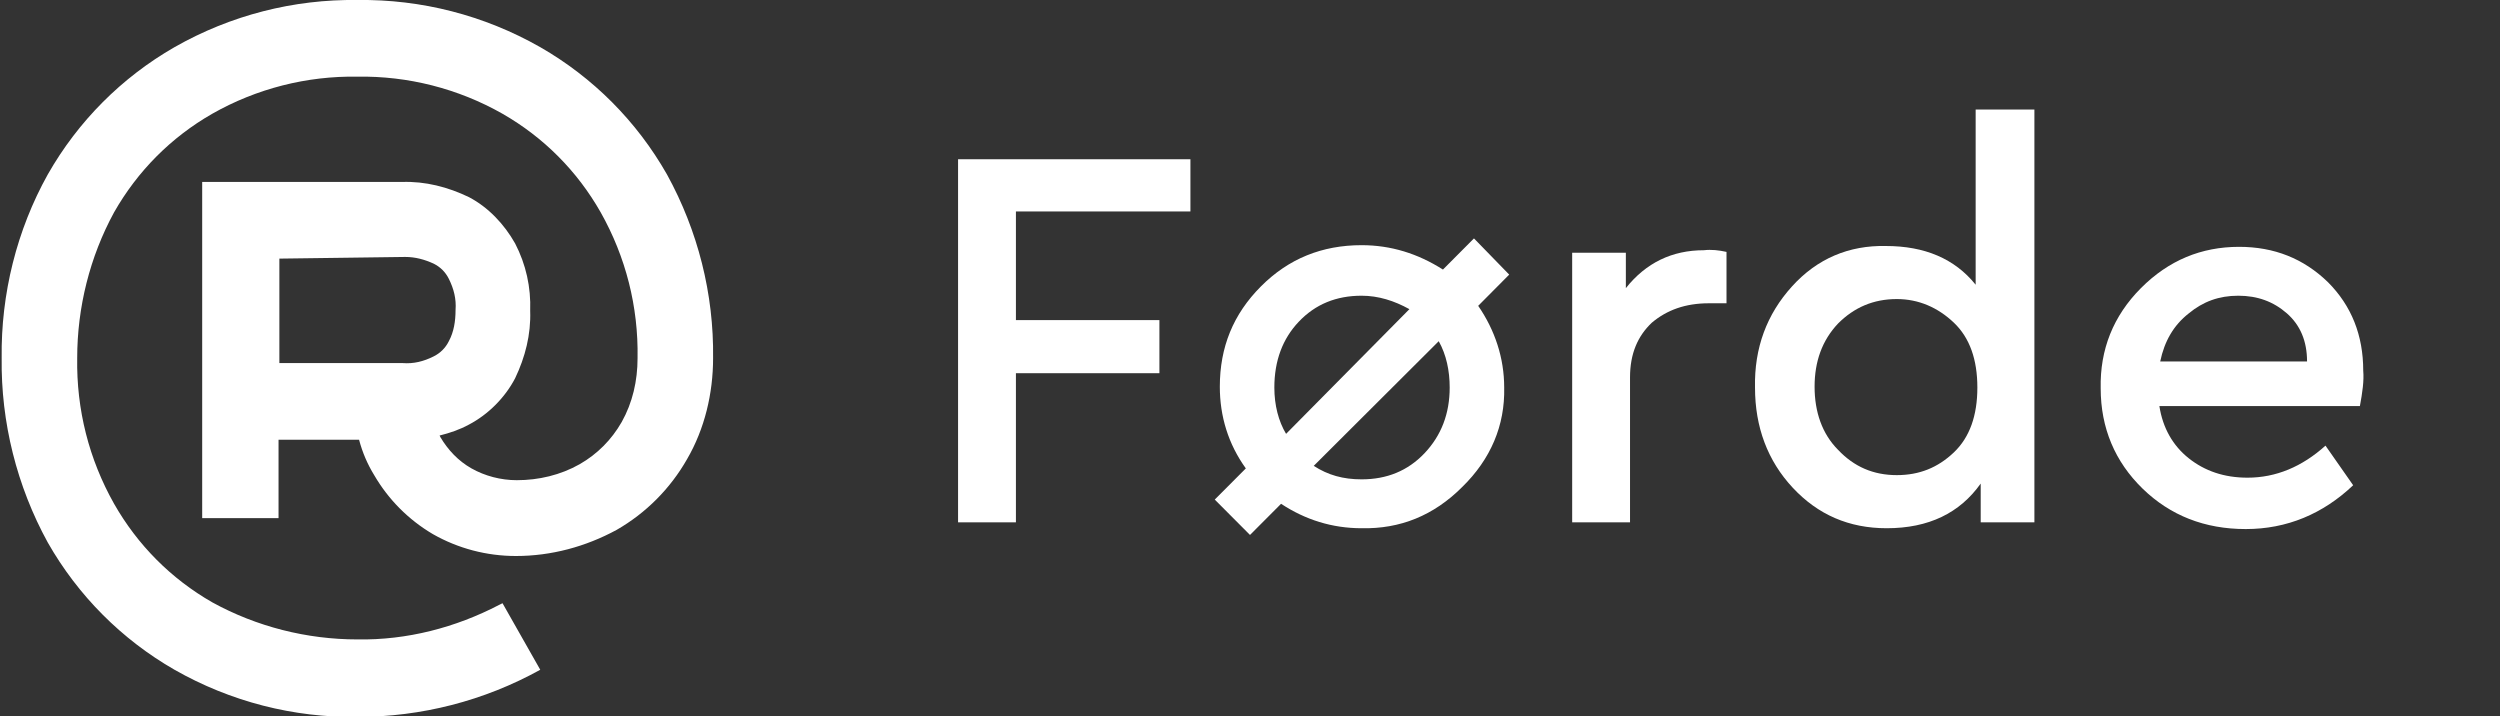
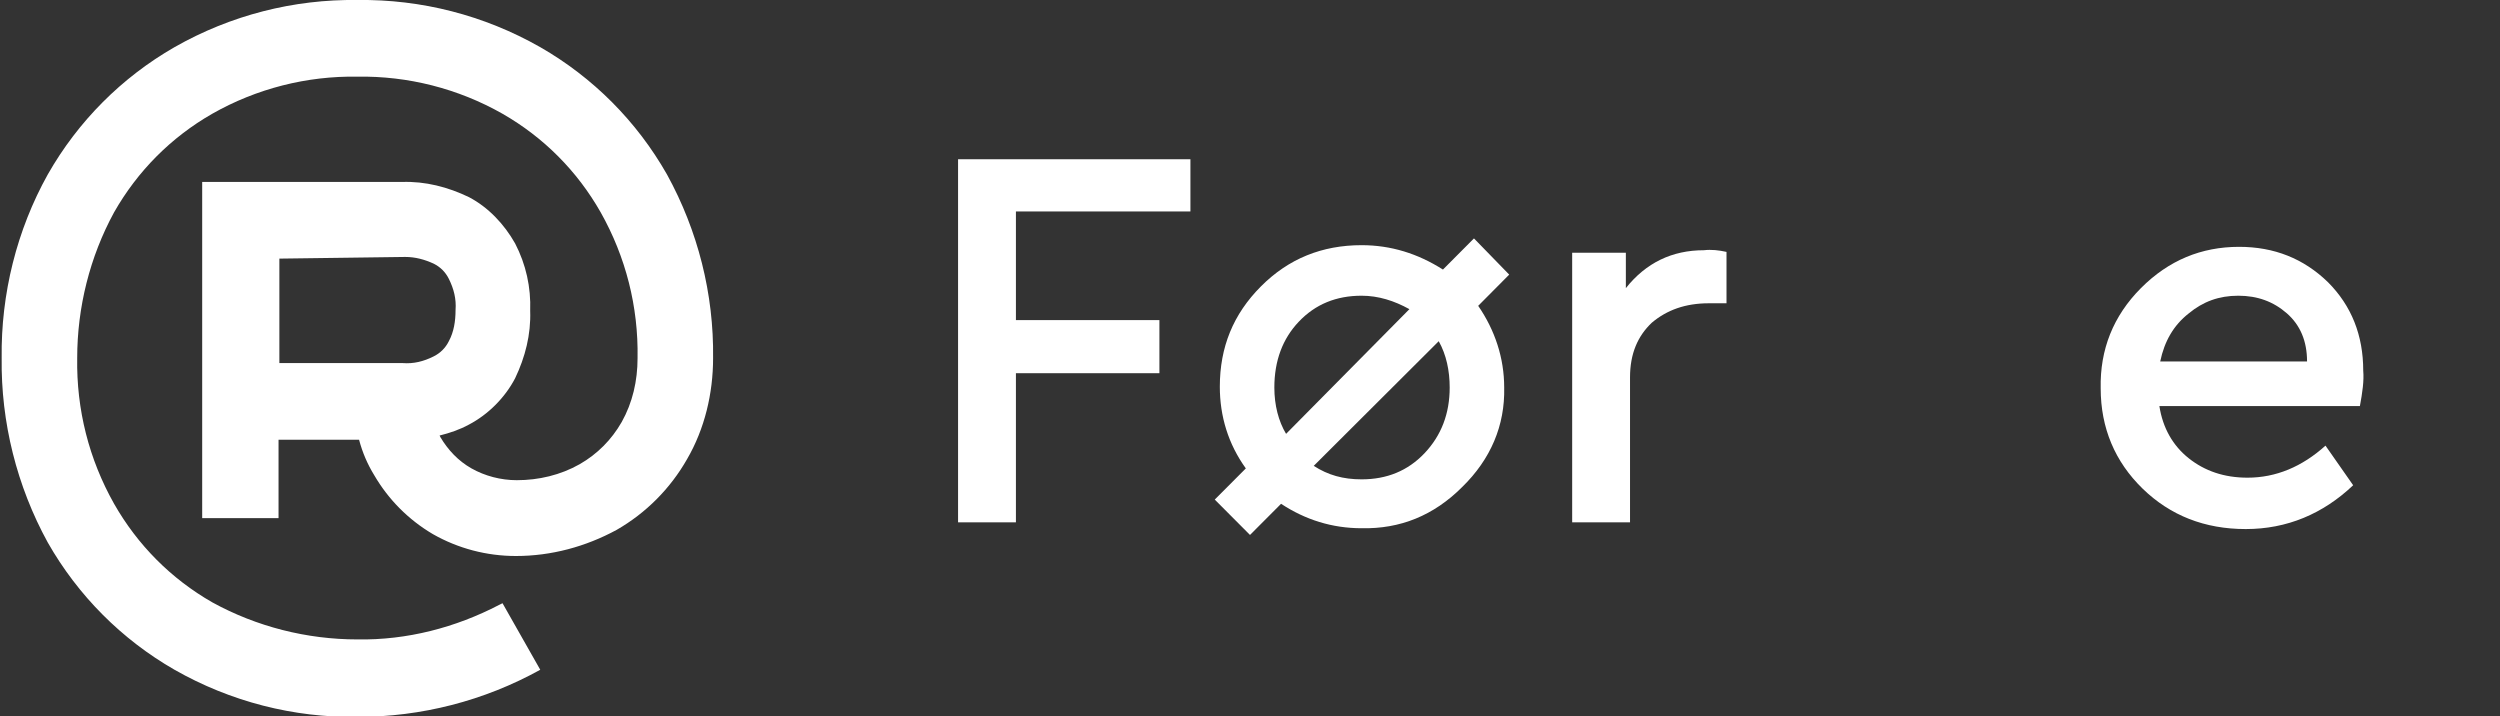
<svg xmlns="http://www.w3.org/2000/svg" width="199pt" height="57pt" viewBox="0 0 199 57" version="1.1">
  <rect x="0" y="0" width="199" height="57" fill="#333333" stroke="none" />
  <g id="surface1">
    <path style=" stroke:none;fill-rule:nonzero;fill:rgb(100%,100%,100%);fill-opacity:1;" d="M 28.449 0 C 33.523 -0.066 38.531 1.207 43.004 3.754 C 47.211 6.168 50.684 9.656 53.09 13.883 C 55.559 18.375 56.828 23.402 56.762 28.5 C 56.762 31.316 56.094 34.133 54.691 36.547 C 53.355 38.895 51.418 40.84 49.082 42.18 C 46.613 43.52 43.875 44.258 41.07 44.258 C 38.73 44.258 36.461 43.656 34.457 42.516 C 32.52 41.375 30.918 39.766 29.785 37.82 C 29.25 36.949 28.848 36.012 28.582 35.004 L 22.172 35.004 L 22.172 41.242 L 16.094 41.242 L 16.094 14.484 L 31.988 14.484 C 33.855 14.418 35.66 14.887 37.328 15.691 C 38.863 16.496 40.133 17.836 41.004 19.379 C 41.871 21.055 42.27 22.867 42.203 24.746 C 42.27 26.621 41.805 28.434 41.004 30.109 C 40.199 31.652 38.863 32.992 37.328 33.797 C 36.594 34.199 35.793 34.469 34.992 34.668 L 35.059 34.805 C 35.66 35.809 36.461 36.68 37.531 37.285 C 38.598 37.887 39.867 38.223 41.137 38.223 C 42.871 38.223 44.609 37.82 46.145 36.949 C 47.547 36.145 48.68 35.004 49.484 33.598 C 50.352 32.055 50.75 30.312 50.75 28.5 C 50.82 24.41 49.816 20.453 47.812 16.898 C 45.945 13.613 43.273 10.93 40 9.055 C 36.461 7.043 32.453 6.035 28.449 6.102 C 24.441 6.035 20.434 7.043 16.895 9.055 C 13.621 10.93 10.953 13.613 9.082 16.898 C 7.145 20.453 6.145 24.477 6.145 28.5 C 6.078 32.59 7.078 36.547 9.082 40.102 C 10.953 43.387 13.621 46.07 16.895 47.945 C 20.434 49.891 24.441 50.898 28.449 50.898 C 32.387 50.965 36.262 49.957 39.734 48.148 L 40 48.016 L 43.004 53.312 C 38.531 55.793 33.523 57.066 28.449 57.066 C 23.371 57.133 18.363 55.859 13.891 53.312 C 9.684 50.898 6.211 47.41 3.805 43.188 C 1.336 38.691 0.066 33.598 0.133 28.5 C 0.066 23.402 1.336 18.309 3.805 13.883 C 6.211 9.656 9.684 6.168 13.891 3.754 C 18.363 1.207 23.371 -0.066 28.449 0 Z M 22.238 20.586 L 22.238 28.902 L 32.055 28.902 C 32.922 28.969 33.723 28.77 34.523 28.367 C 35.059 28.098 35.461 27.695 35.727 27.16 C 36.129 26.422 36.262 25.551 36.262 24.676 C 36.328 23.805 36.129 23 35.727 22.195 C 35.461 21.66 35.059 21.258 34.523 20.988 C 33.789 20.652 33.055 20.453 32.254 20.453 Z M 22.238 20.586 " />
    <path style=" stroke:none;fill-rule:nonzero;fill:rgb(100%,100%,100%);fill-opacity:1;" d="M 76.262 41.578 L 76.262 12.676 L 94.758 12.676 L 94.758 16.832 L 80.867 16.832 L 80.867 25.48 L 92.289 25.48 L 92.289 29.707 L 80.867 29.707 L 80.867 41.578 Z M 76.262 41.578 " />
    <path style=" stroke:none;fill-rule:nonzero;fill:rgb(100%,100%,100%);fill-opacity:1;" d="M 120.133 21.859 L 117.664 24.344 C 119 26.285 119.734 28.5 119.734 30.848 C 119.801 33.863 118.664 36.547 116.395 38.762 C 114.125 41.039 111.453 42.113 108.383 42.047 C 106.043 42.047 103.906 41.375 101.973 40.102 L 99.5 42.582 L 96.695 39.766 L 99.168 37.285 C 97.766 35.34 97.098 33.129 97.098 30.781 C 97.098 27.629 98.164 25.012 100.367 22.801 C 102.57 20.586 105.242 19.516 108.383 19.516 C 110.719 19.516 112.855 20.184 114.859 21.457 L 117.328 18.977 Z M 101.438 30.848 C 101.438 32.254 101.77 33.531 102.371 34.535 L 112.188 24.609 C 110.984 23.941 109.719 23.539 108.383 23.539 C 106.379 23.539 104.707 24.207 103.375 25.617 C 102.105 26.957 101.438 28.703 101.438 30.848 Z M 115.395 30.848 C 115.395 29.508 115.125 28.23 114.523 27.16 L 104.574 37.082 C 105.711 37.82 106.914 38.156 108.383 38.156 C 110.387 38.156 112.055 37.484 113.391 36.078 C 114.727 34.668 115.395 32.926 115.395 30.848 Z M 115.395 30.848 " />
    <path style=" stroke:none;fill-rule:nonzero;fill:rgb(100%,100%,100%);fill-opacity:1;" d="M 137.43 20.051 L 137.43 24.141 L 136.027 24.141 C 134.156 24.141 132.688 24.676 131.488 25.684 C 130.352 26.758 129.75 28.164 129.75 30.043 L 129.75 41.578 L 125.145 41.578 L 125.145 20.117 L 129.418 20.117 L 129.418 22.934 C 131.02 20.922 133.09 19.918 135.629 19.918 C 136.227 19.848 136.828 19.918 137.43 20.051 Z M 137.43 20.051 " />
-     <path style=" stroke:none;fill-rule:nonzero;fill:rgb(100%,100%,100%);fill-opacity:1;" d="M 157.332 8.719 L 161.938 8.719 L 161.938 41.578 L 157.664 41.578 L 157.664 38.492 C 155.996 40.84 153.523 42.047 150.184 42.047 C 147.18 42.047 144.711 40.973 142.707 38.828 C 140.703 36.68 139.699 34 139.699 30.848 C 139.633 27.695 140.637 25.012 142.641 22.801 C 144.641 20.586 147.18 19.516 150.117 19.582 C 153.191 19.582 155.594 20.586 157.262 22.664 L 157.262 8.719 Z M 155.527 36.012 C 156.797 34.805 157.398 33.059 157.398 30.848 C 157.398 28.633 156.797 26.891 155.527 25.684 C 154.258 24.477 152.723 23.805 150.984 23.805 C 149.117 23.805 147.582 24.477 146.312 25.75 C 145.043 27.09 144.441 28.77 144.441 30.781 C 144.441 32.793 145.043 34.535 146.312 35.809 C 147.582 37.152 149.117 37.82 150.984 37.82 C 152.789 37.82 154.258 37.219 155.527 36.012 Z M 155.527 36.012 " />
    <path style=" stroke:none;fill-rule:nonzero;fill:rgb(100%,100%,100%);fill-opacity:1;" d="M 187.848 32.324 L 171.887 32.324 C 172.156 34.066 172.957 35.473 174.227 36.48 C 175.492 37.484 177.031 38.023 178.898 38.023 C 181.172 38.023 183.242 37.152 185.109 35.473 L 187.312 38.625 C 184.91 40.906 182.039 42.113 178.766 42.113 C 175.492 42.113 172.758 41.039 170.551 38.895 C 168.348 36.75 167.215 34.066 167.215 30.914 C 167.148 27.828 168.215 25.148 170.418 22.934 C 172.621 20.723 175.227 19.648 178.23 19.648 C 181.035 19.648 183.375 20.586 185.309 22.465 C 187.18 24.344 188.113 26.688 188.113 29.508 C 188.184 30.312 188.047 31.25 187.848 32.324 Z M 171.953 28.77 L 183.641 28.77 C 183.641 27.16 183.105 25.883 182.039 24.945 C 180.969 24.008 179.699 23.539 178.164 23.539 C 176.629 23.539 175.359 24.008 174.227 24.945 C 173.023 25.883 172.289 27.16 171.953 28.77 Z M 171.953 28.77 " />
  </g>
</svg>